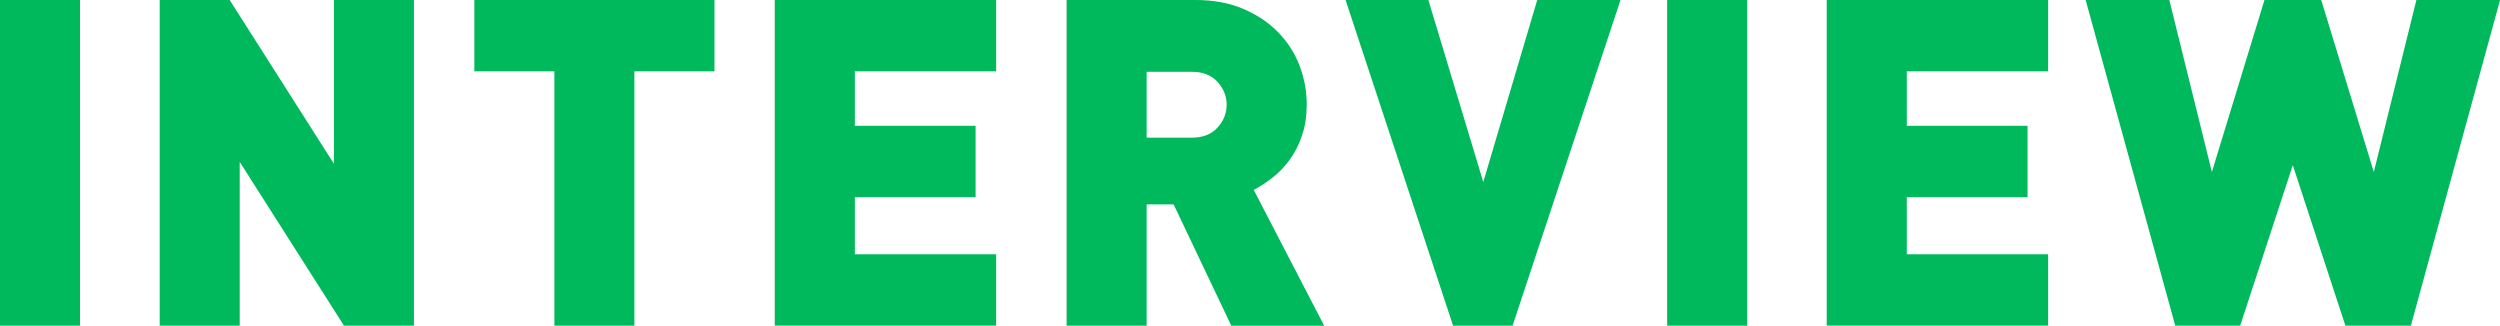
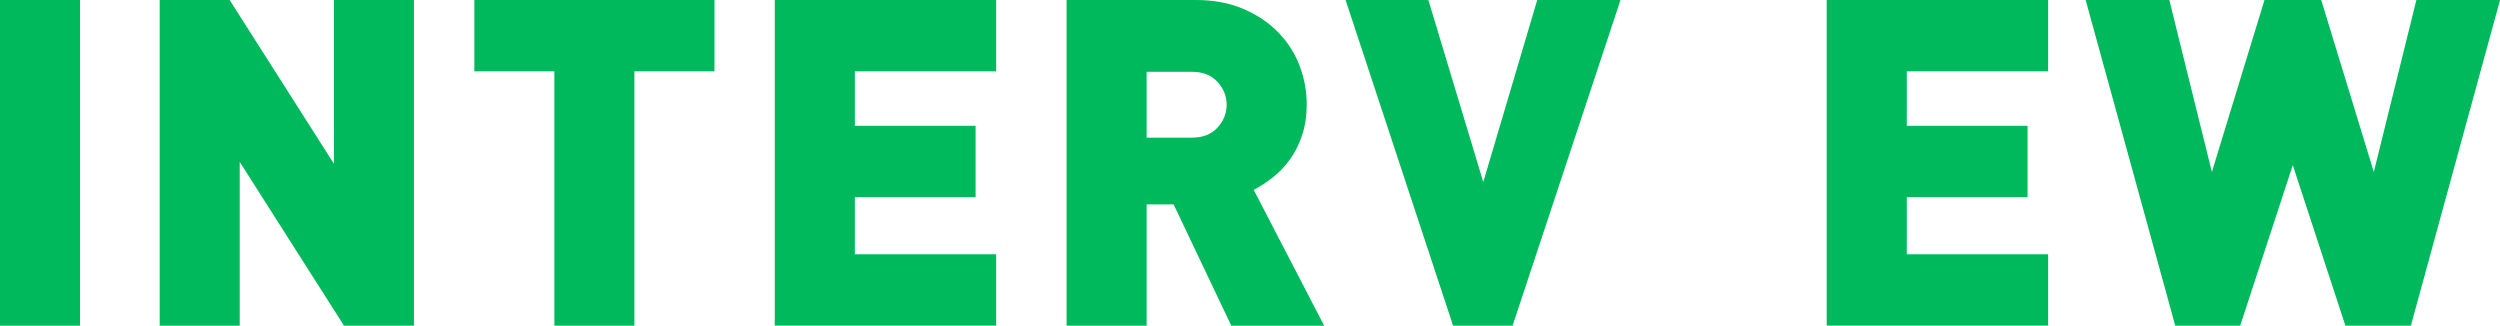
<svg xmlns="http://www.w3.org/2000/svg" id="_レイヤー_2" data-name="レイヤー 2" viewBox="0 0 423 55.1">
  <defs>
    <style>
      .cls-1 {
        fill: #00b95d;
      }
    </style>
  </defs>
  <g id="body-Design">
    <g>
      <path class="cls-1" d="M0,55.1V0h13.54v55.1H0Z" />
      <path class="cls-1" d="M58.2,55.1l-17.64-27.71v27.71h-13.54V0h11.84l17.64,27.71V0h13.54v55.1h-11.84Z" />
      <path class="cls-1" d="M107.34,12.07v43.03h-13.54V12.07h-13.54V0h40.63v12.07h-13.54Z" />
      <path class="cls-1" d="M131.09,55.1V0h37.46v12.07h-23.91v9.21h20.43v12.07h-20.43v9.67h23.91v12.07h-37.46Z" />
      <path class="cls-1" d="M208.33,55.1l-9.75-20.51h-4.57v20.51h-13.54V0h21.82c3.04,0,5.74.5,8.09,1.51,2.35,1.01,4.32,2.33,5.92,3.99,1.6,1.65,2.8,3.53,3.6,5.65.8,2.12,1.2,4.31,1.2,6.58,0,1.86-.26,3.56-.77,5.11-.52,1.55-1.2,2.92-2.05,4.1-.85,1.19-1.82,2.21-2.9,3.06-1.08.85-2.17,1.56-3.25,2.13l11.92,22.98h-15.71ZM207.55,17.72c0-1.44-.52-2.73-1.55-3.87-1.03-1.13-2.48-1.7-4.33-1.7h-7.66v11.14h7.66c1.86,0,3.3-.57,4.33-1.7,1.03-1.13,1.55-2.42,1.55-3.87Z" />
      <path class="cls-1" d="M255.92,55.1h-10.06L227.67,0h14.01l9.29,30.8,9.13-30.8h14.09l-18.26,55.1Z" />
-       <path class="cls-1" d="M282.08,55.1V0h13.54v55.1h-13.54Z" />
      <path class="cls-1" d="M309.08,55.1V0h37.46v12.07h-23.91v9.21h20.43v12.07h-20.43v9.67h23.91v12.07h-37.46Z" />
      <path class="cls-1" d="M407.91,55.1h-11.07l-8.9-27.16-8.9,27.16h-10.99L352.89,0h14.16l7.2,29.1,8.9-29.1h9.6l8.9,29.1,7.2-29.1h14.16l-15.09,55.1Z" />
    </g>
  </g>
</svg>